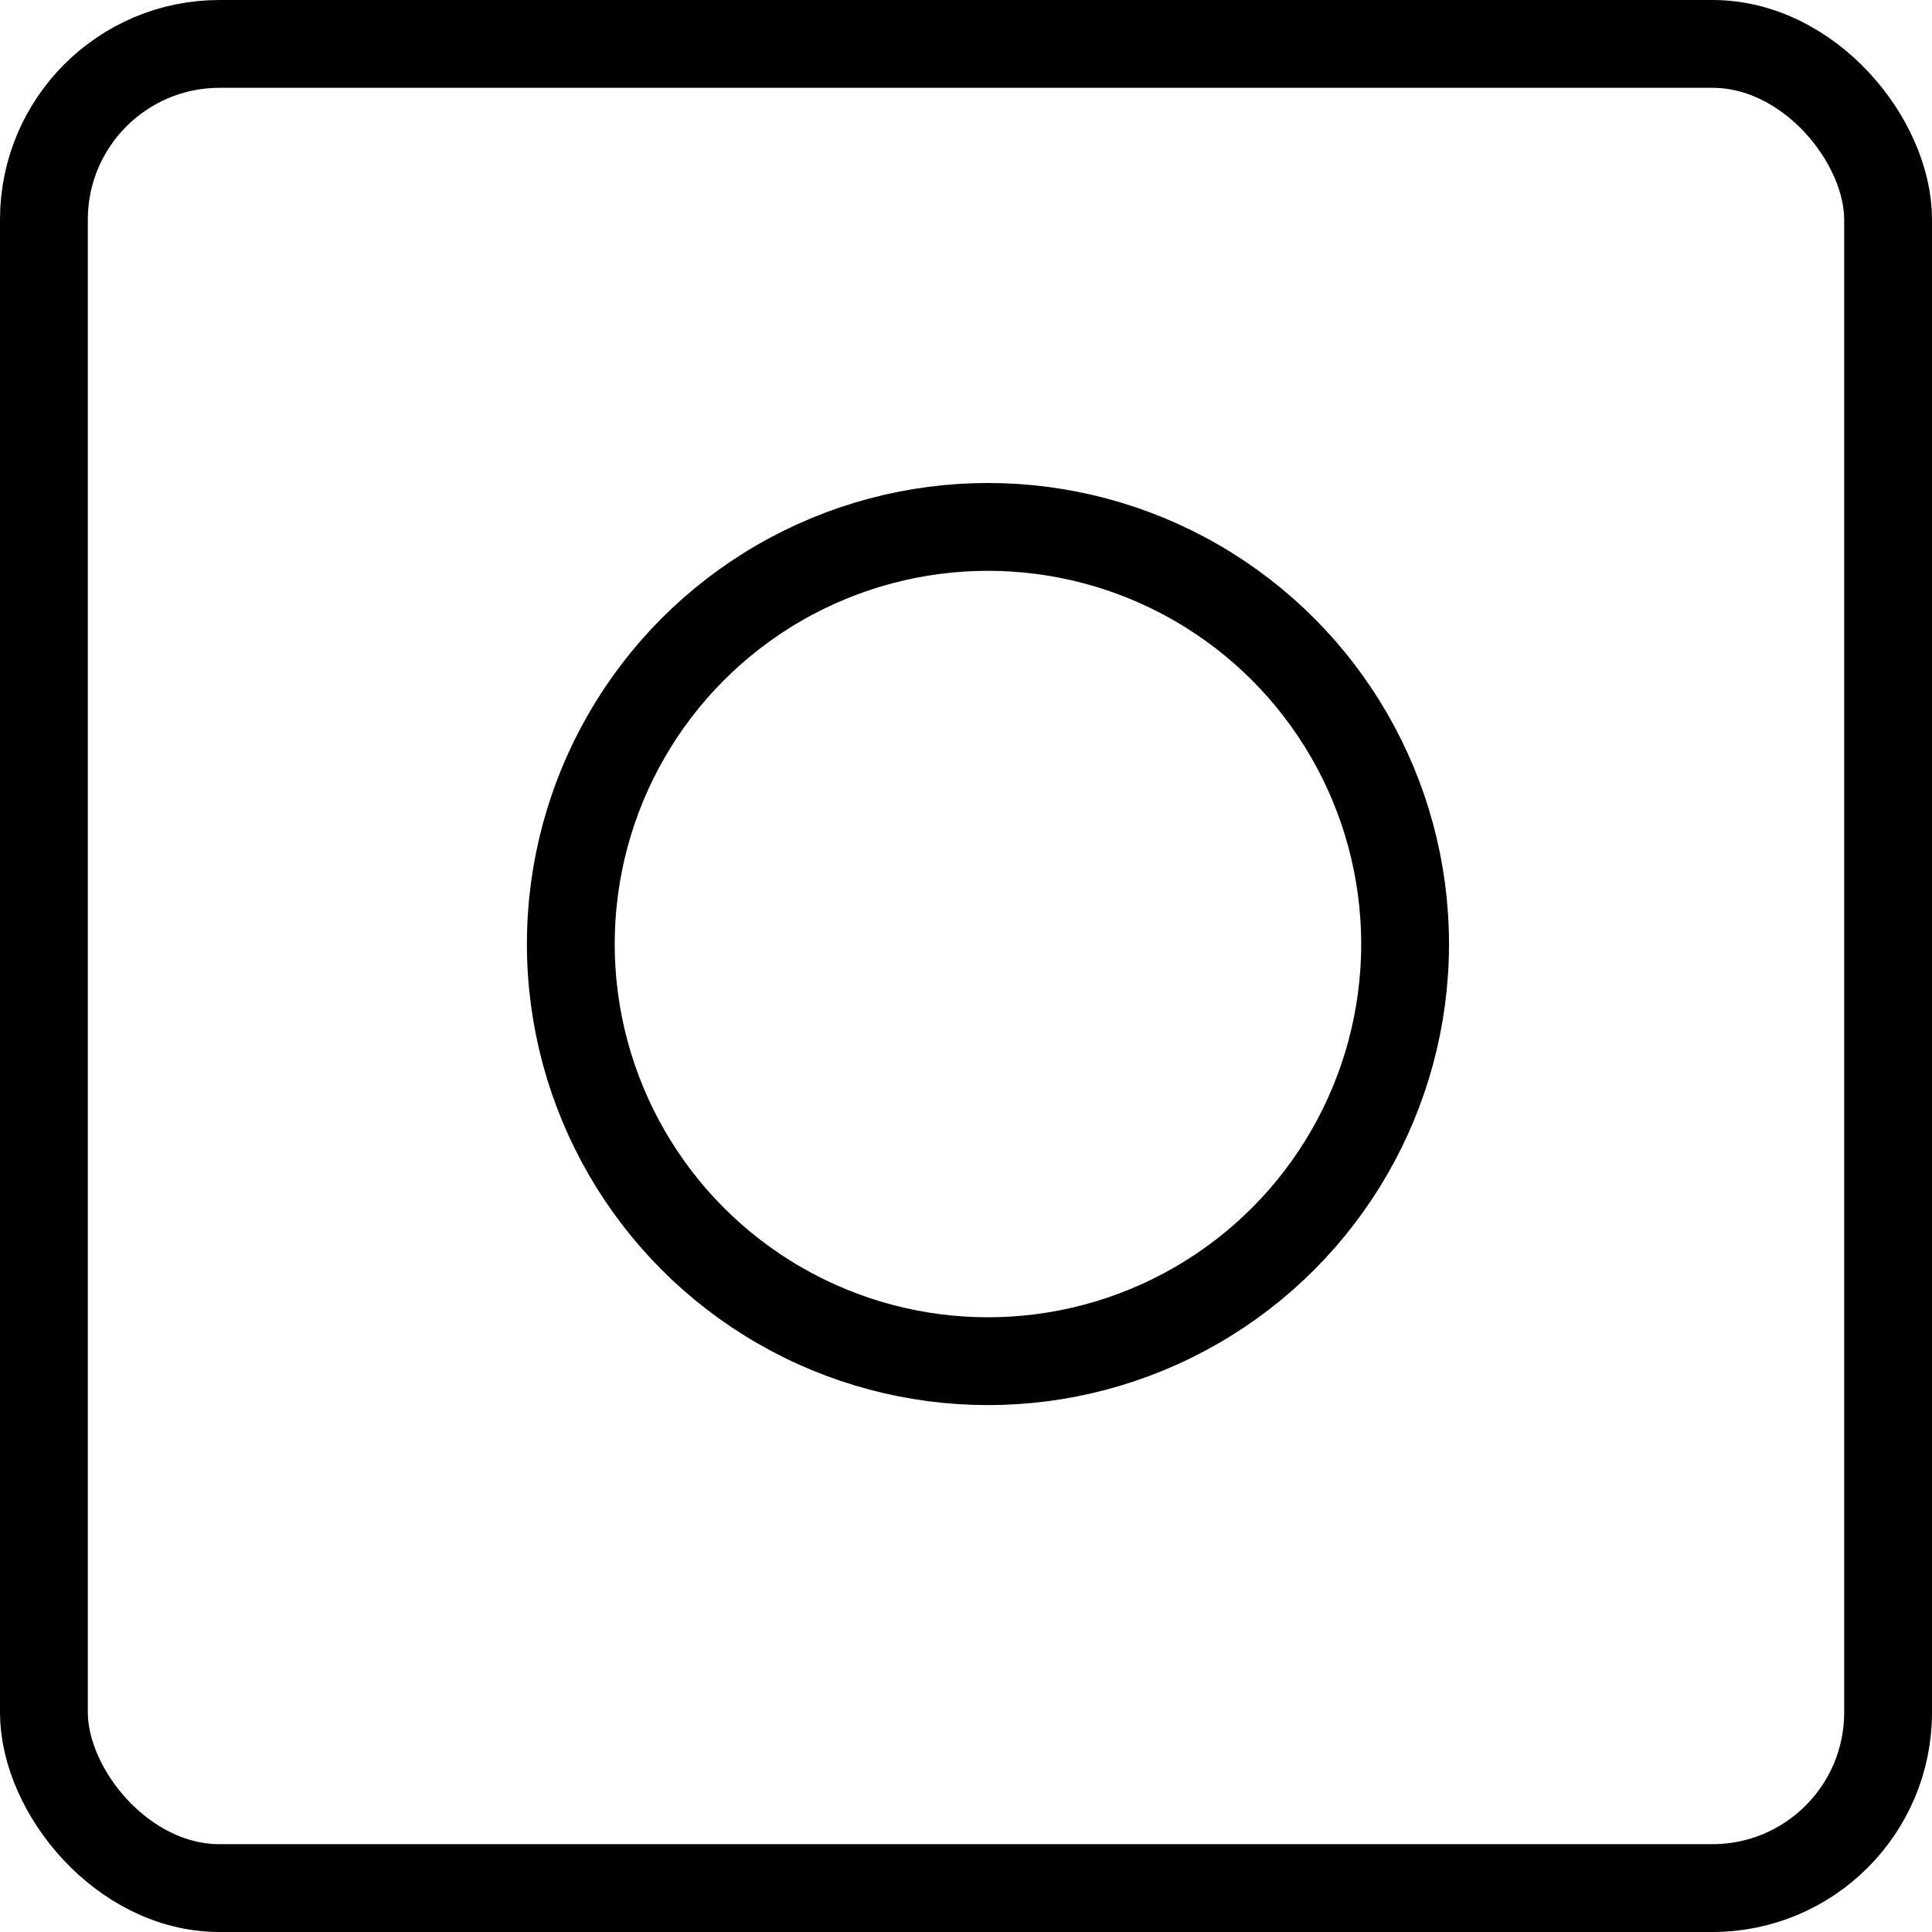
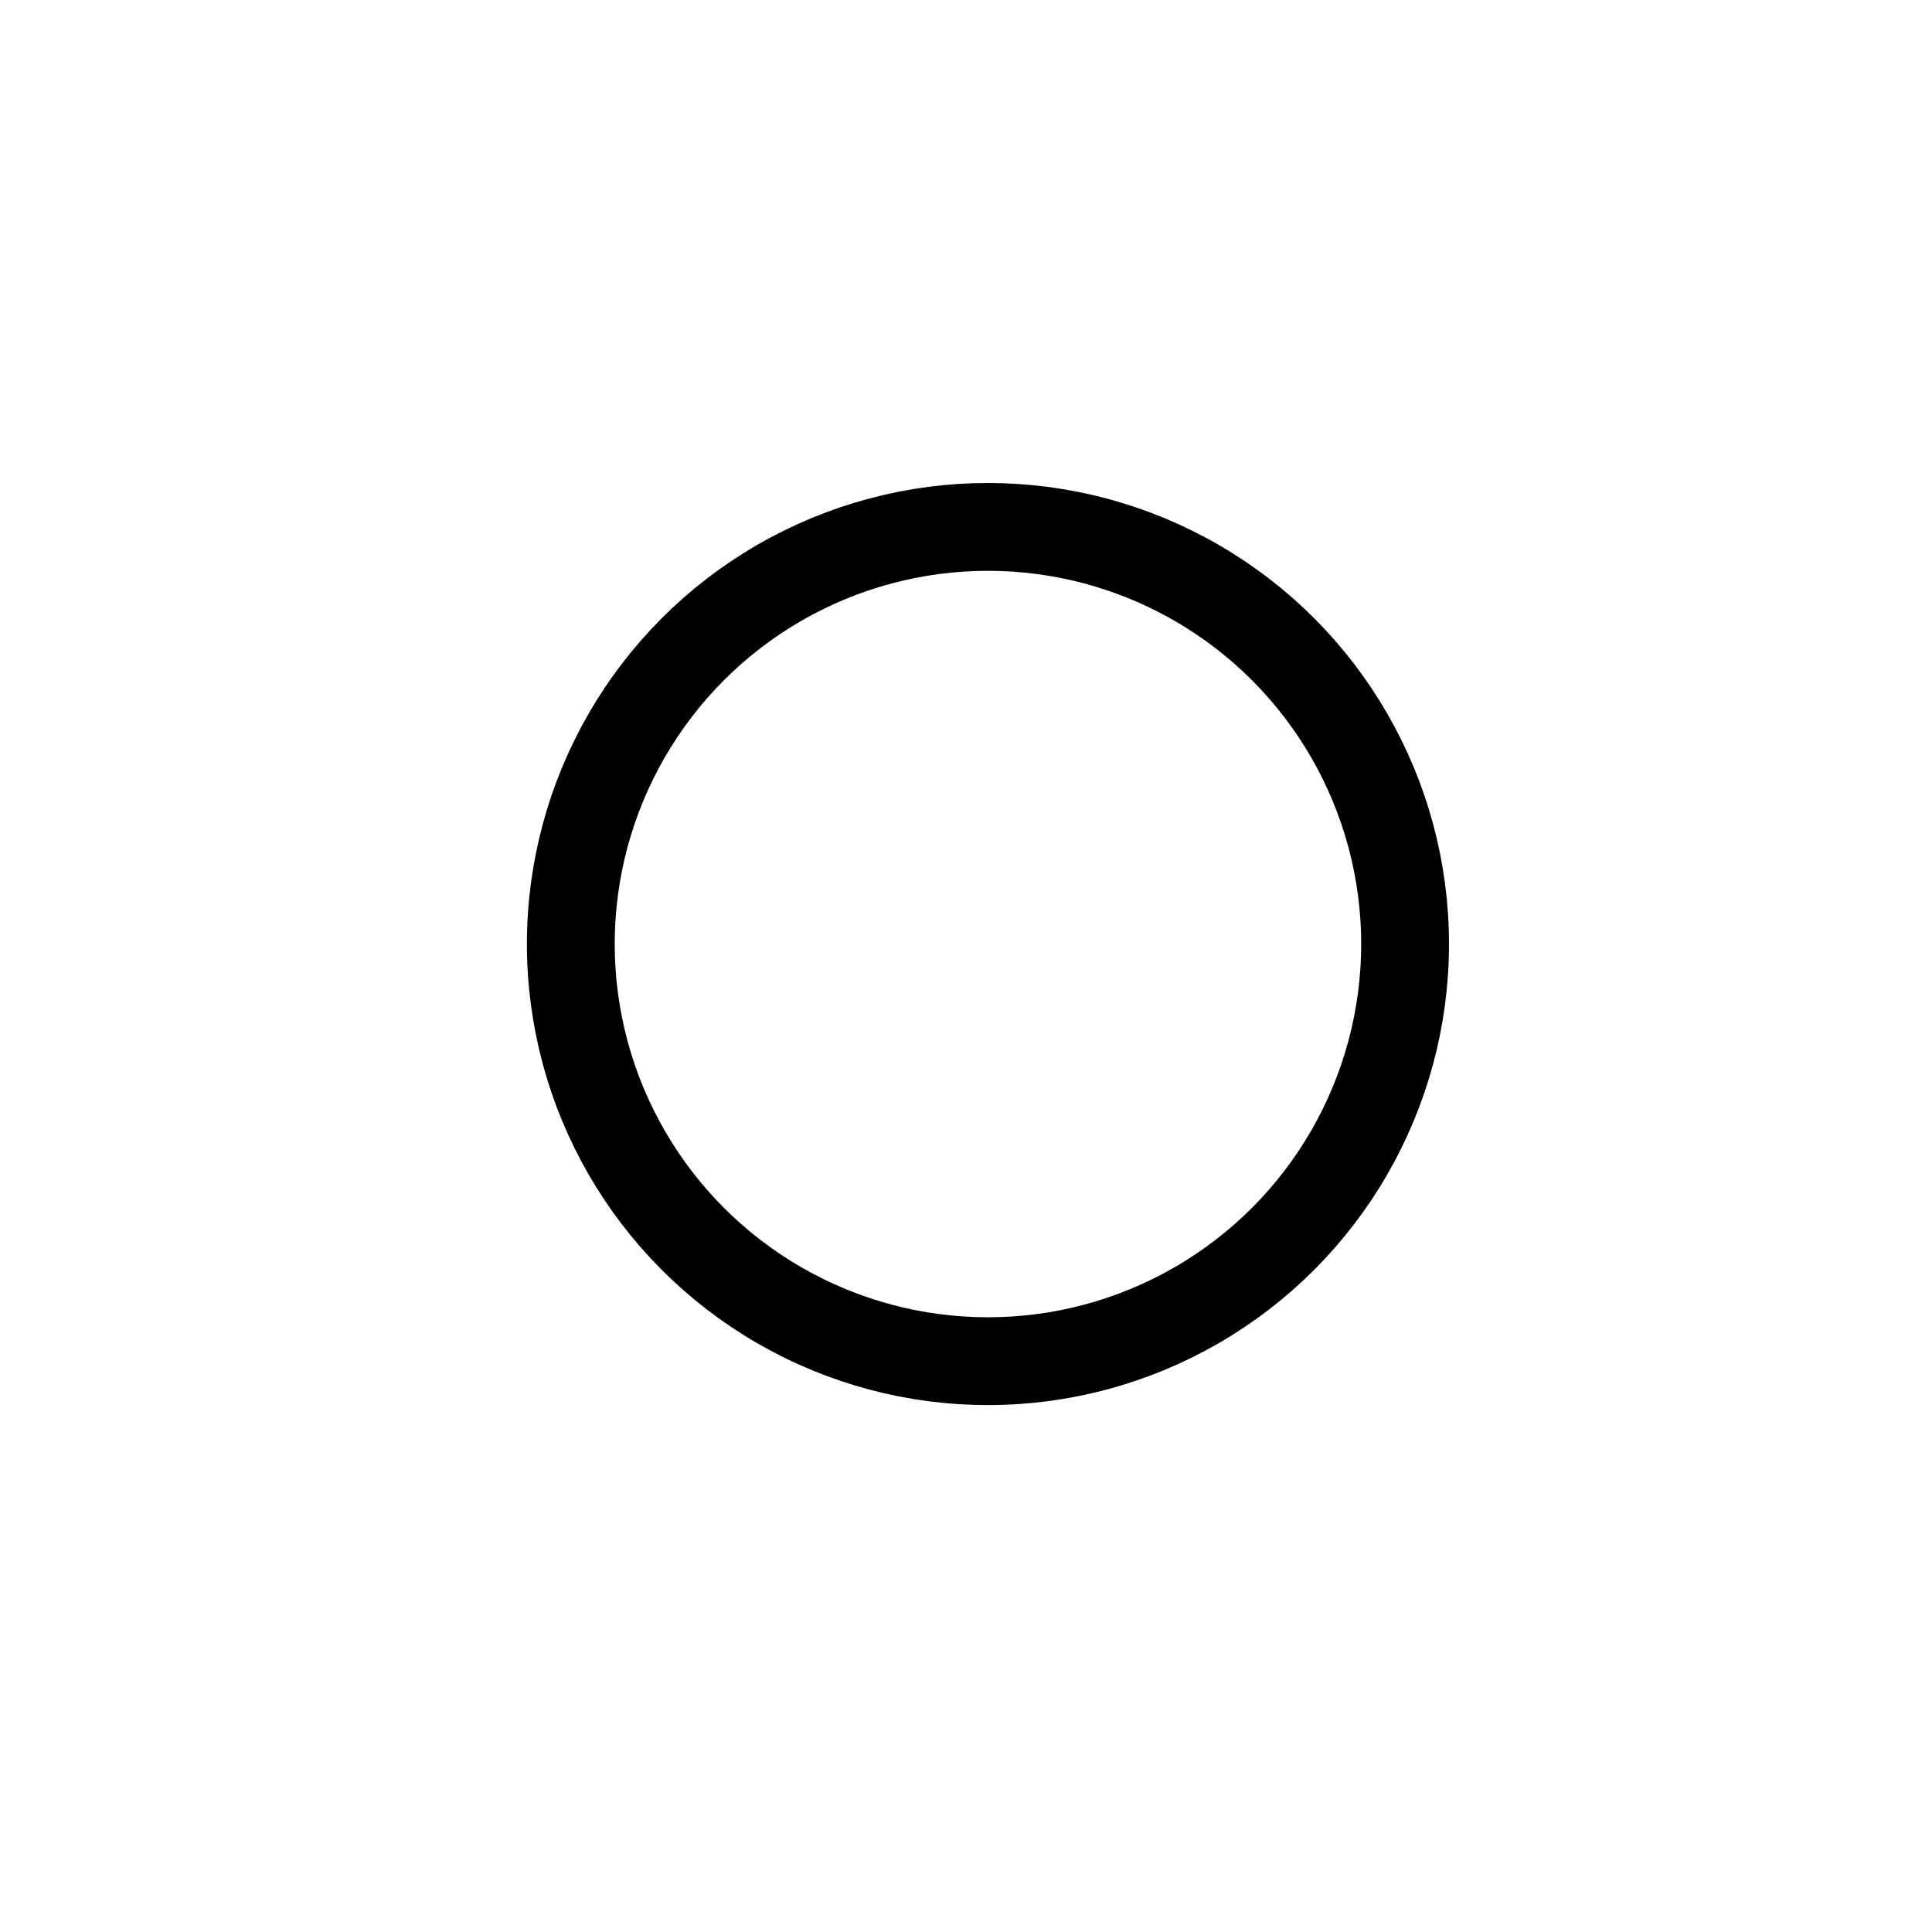
<svg xmlns="http://www.w3.org/2000/svg" width="44" height="44" viewBox="0 0 44 44" fill="none">
-   <rect x="1" y="1" width="42" height="42" rx="4" stroke="black" stroke-width="2" />
  <circle cx="22.5" cy="21.5" r="9.5" stroke="black" stroke-width="2" />
</svg>